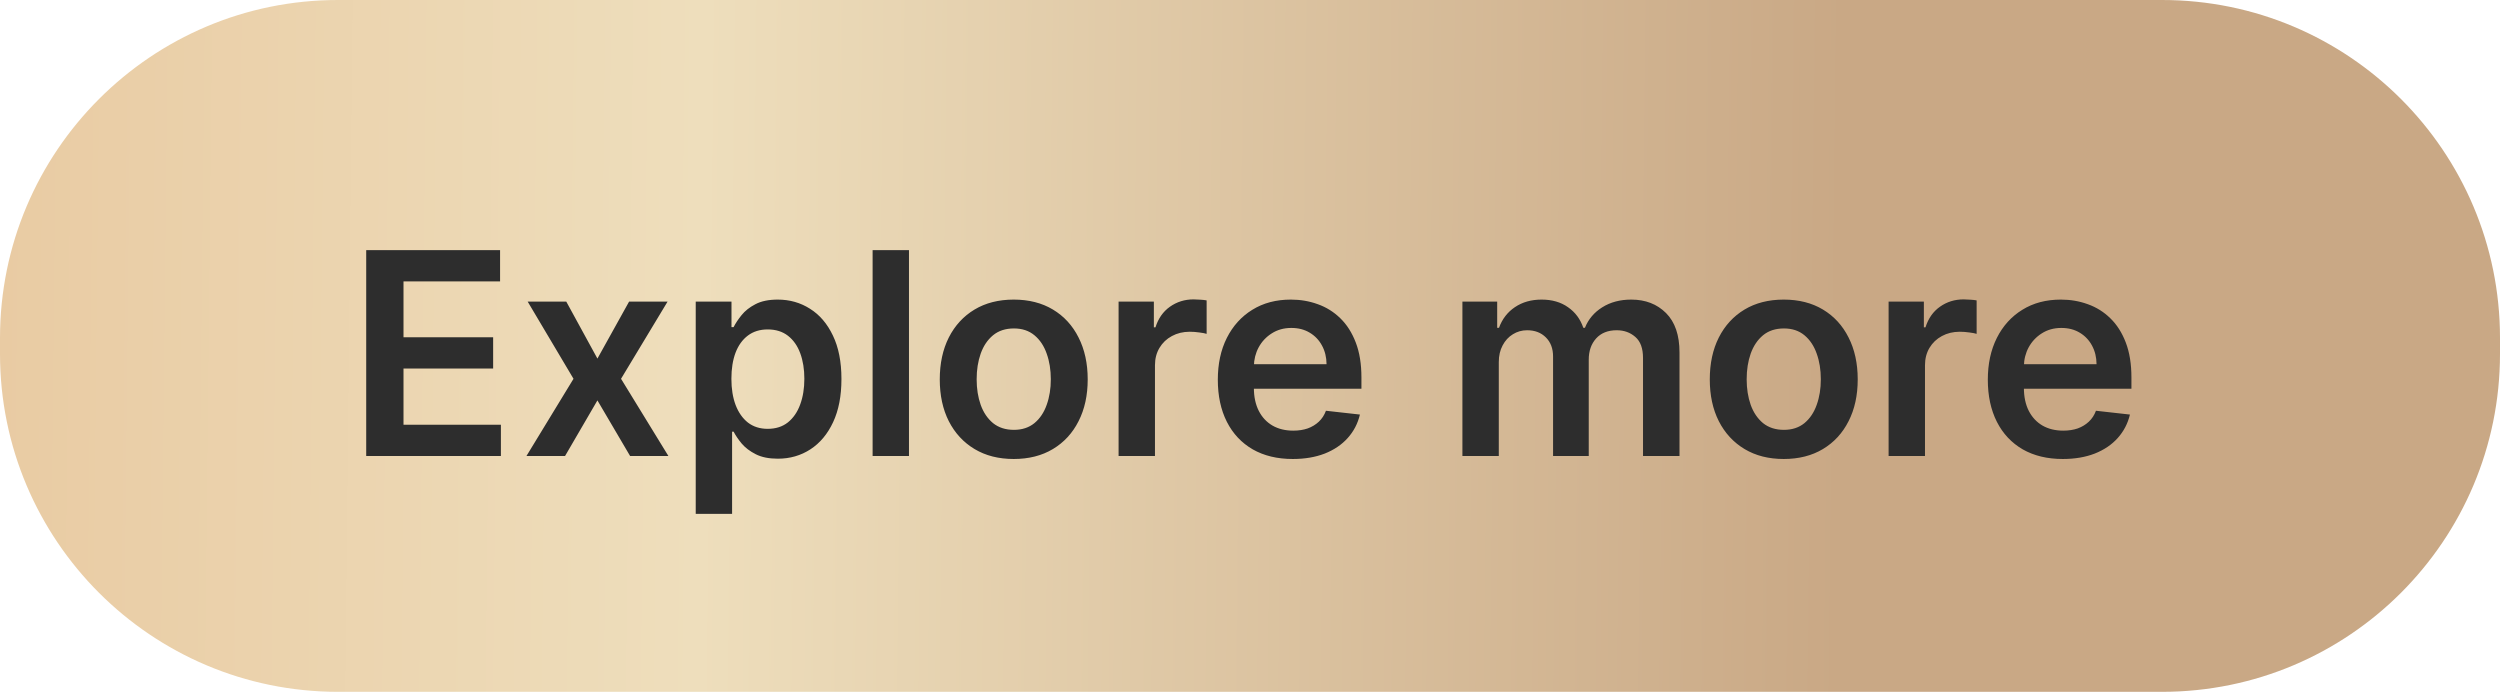
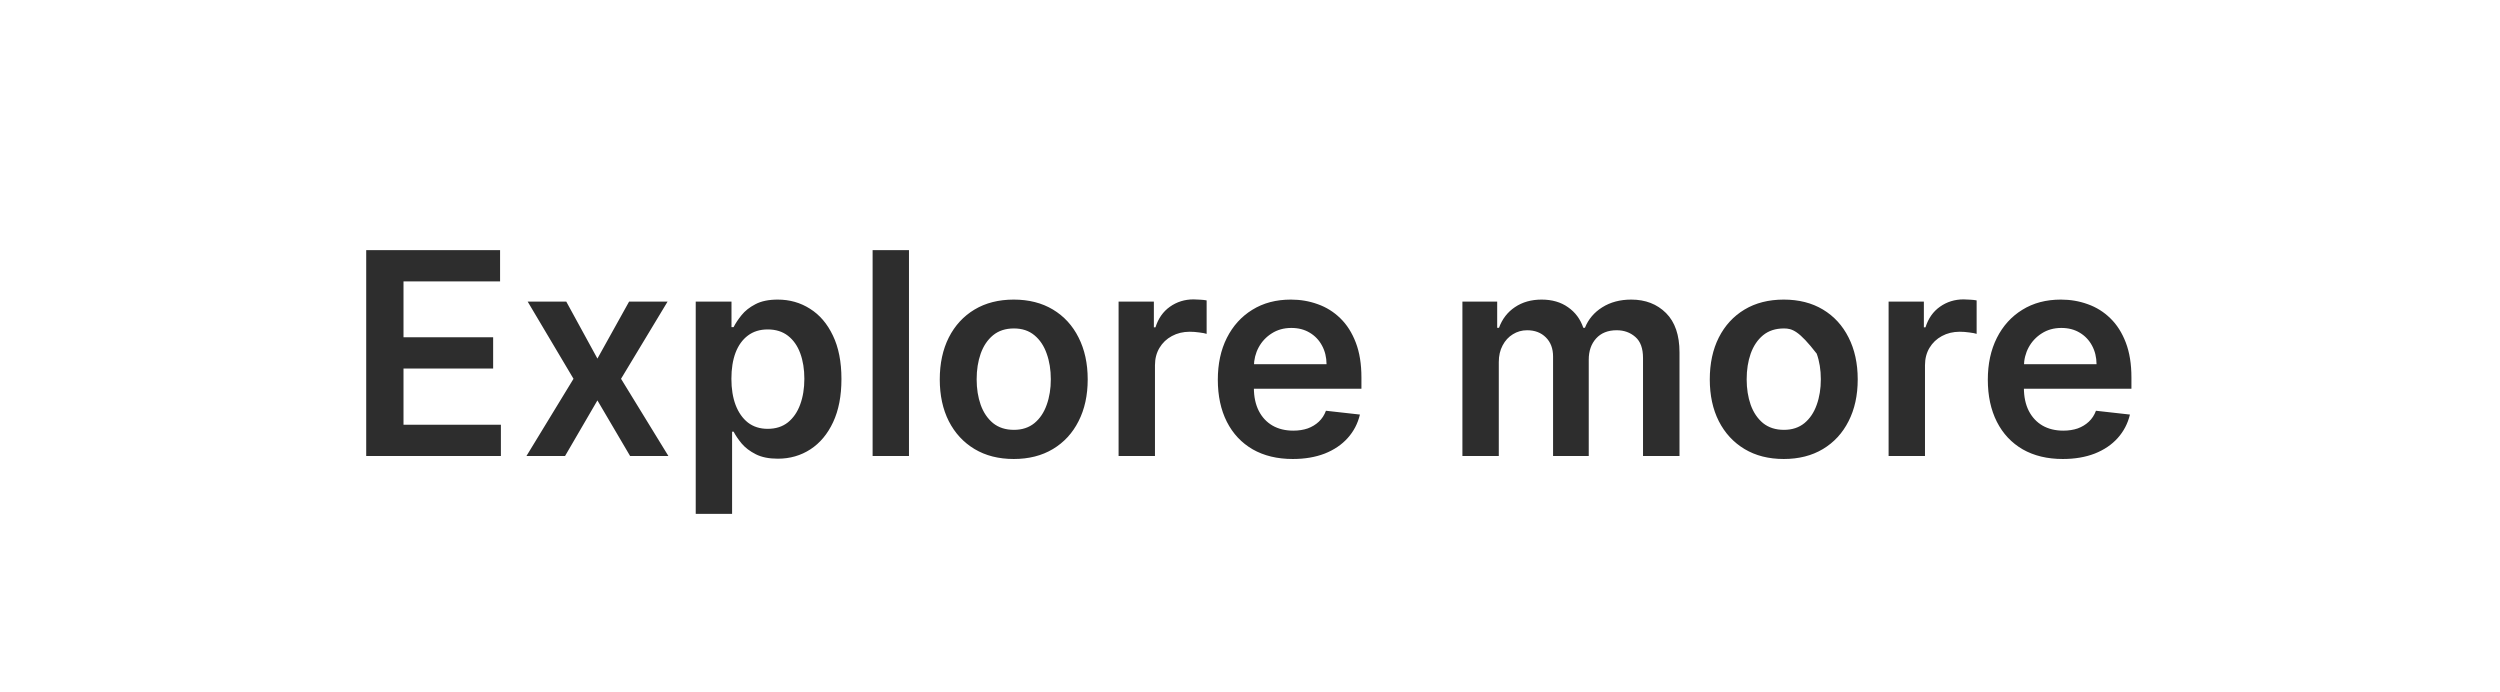
<svg xmlns="http://www.w3.org/2000/svg" width="159" height="44" viewBox="0 0 159 44" fill="none">
-   <path d="M0 21.5C0 9.626 9.626 0 21.5 0H137.5C149.374 0 159 9.626 159 21.5V22.5C159 34.374 149.374 44 137.5 44H21.5C9.626 44 0 34.374 0 22.5V21.5Z" fill="url(#paint0_linear_2612_436)" />
-   <path d="M23.291 29V15.909H31.805V17.897H25.663V21.451H31.364V23.439H25.663V27.012H31.857V29H23.291ZM36.015 19.182L37.996 22.806L40.01 19.182H42.458L39.498 24.091L42.509 29H40.074L37.996 25.465L35.938 29H33.483L36.475 24.091L33.56 19.182H36.015ZM44.248 32.682V19.182H46.523V20.805H46.657C46.777 20.567 46.945 20.313 47.162 20.045C47.38 19.772 47.674 19.54 48.044 19.348C48.415 19.152 48.888 19.054 49.463 19.054C50.222 19.054 50.906 19.248 51.515 19.636C52.129 20.019 52.615 20.588 52.973 21.342C53.335 22.092 53.516 23.013 53.516 24.104C53.516 25.182 53.339 26.098 52.985 26.852C52.632 27.607 52.15 28.182 51.541 28.578C50.931 28.974 50.241 29.173 49.47 29.173C48.907 29.173 48.441 29.079 48.07 28.891C47.699 28.704 47.401 28.478 47.175 28.214C46.953 27.945 46.781 27.692 46.657 27.453H46.561V32.682H44.248ZM46.517 24.091C46.517 24.726 46.606 25.282 46.785 25.759C46.968 26.236 47.23 26.609 47.571 26.878C47.916 27.142 48.334 27.274 48.824 27.274C49.336 27.274 49.764 27.138 50.109 26.865C50.454 26.588 50.714 26.211 50.889 25.734C51.068 25.252 51.157 24.704 51.157 24.091C51.157 23.482 51.07 22.94 50.895 22.467C50.721 21.994 50.461 21.624 50.115 21.355C49.77 21.087 49.34 20.952 48.824 20.952C48.33 20.952 47.91 21.082 47.565 21.342C47.22 21.602 46.958 21.967 46.779 22.435C46.604 22.904 46.517 23.456 46.517 24.091ZM57.811 15.909V29H55.498V15.909H57.811ZM64.474 29.192C63.515 29.192 62.684 28.981 61.981 28.559C61.278 28.137 60.732 27.547 60.344 26.788C59.961 26.03 59.769 25.143 59.769 24.129C59.769 23.115 59.961 22.227 60.344 21.464C60.732 20.701 61.278 20.109 61.981 19.687C62.684 19.265 63.515 19.054 64.474 19.054C65.432 19.054 66.263 19.265 66.966 19.687C67.67 20.109 68.213 20.701 68.596 21.464C68.984 22.227 69.178 23.115 69.178 24.129C69.178 25.143 68.984 26.03 68.596 26.788C68.213 27.547 67.67 28.137 66.966 28.559C66.263 28.981 65.432 29.192 64.474 29.192ZM64.486 27.338C65.006 27.338 65.441 27.195 65.79 26.91C66.14 26.62 66.4 26.232 66.57 25.746C66.745 25.261 66.832 24.72 66.832 24.123C66.832 23.522 66.745 22.979 66.57 22.493C66.4 22.003 66.14 21.613 65.79 21.323C65.441 21.033 65.006 20.889 64.486 20.889C63.954 20.889 63.511 21.033 63.157 21.323C62.807 21.613 62.545 22.003 62.371 22.493C62.2 22.979 62.115 23.522 62.115 24.123C62.115 24.72 62.2 25.261 62.371 25.746C62.545 26.232 62.807 26.62 63.157 26.91C63.511 27.195 63.954 27.338 64.486 27.338ZM71.142 29V19.182H73.386V20.818H73.488C73.667 20.251 73.974 19.815 74.408 19.508C74.847 19.197 75.348 19.041 75.91 19.041C76.038 19.041 76.181 19.048 76.339 19.06C76.501 19.069 76.635 19.084 76.742 19.105V21.234C76.644 21.2 76.488 21.17 76.275 21.144C76.066 21.114 75.864 21.099 75.668 21.099C75.246 21.099 74.867 21.191 74.53 21.374C74.197 21.553 73.935 21.803 73.744 22.122C73.552 22.442 73.456 22.81 73.456 23.228V29H71.142ZM82.221 29.192C81.237 29.192 80.386 28.987 79.671 28.578C78.959 28.165 78.411 27.581 78.028 26.827C77.644 26.068 77.453 25.175 77.453 24.148C77.453 23.139 77.644 22.252 78.028 21.489C78.416 20.722 78.957 20.126 79.651 19.7C80.346 19.269 81.162 19.054 82.1 19.054C82.705 19.054 83.276 19.152 83.813 19.348C84.354 19.54 84.831 19.838 85.245 20.243C85.662 20.648 85.99 21.163 86.229 21.79C86.468 22.412 86.587 23.153 86.587 24.014V24.724H78.539V23.164H84.369C84.365 22.721 84.269 22.327 84.081 21.982C83.894 21.632 83.632 21.357 83.295 21.157C82.963 20.957 82.575 20.857 82.132 20.857C81.659 20.857 81.243 20.972 80.885 21.202C80.527 21.428 80.248 21.726 80.048 22.097C79.852 22.463 79.752 22.866 79.747 23.305V24.666C79.747 25.237 79.852 25.727 80.061 26.136C80.269 26.541 80.561 26.852 80.936 27.07C81.311 27.283 81.75 27.389 82.253 27.389C82.59 27.389 82.894 27.342 83.167 27.249C83.44 27.151 83.676 27.008 83.877 26.82C84.077 26.633 84.228 26.401 84.33 26.124L86.491 26.366C86.355 26.938 86.095 27.436 85.711 27.862C85.332 28.284 84.846 28.612 84.254 28.847C83.661 29.077 82.984 29.192 82.221 29.192ZM93.009 29V19.182H95.221V20.85H95.336C95.54 20.288 95.879 19.849 96.352 19.533C96.825 19.214 97.39 19.054 98.046 19.054C98.711 19.054 99.271 19.216 99.727 19.54C100.188 19.859 100.511 20.296 100.699 20.85H100.801C101.018 20.305 101.385 19.87 101.901 19.546C102.42 19.218 103.036 19.054 103.748 19.054C104.651 19.054 105.388 19.34 105.96 19.91C106.531 20.482 106.816 21.315 106.816 22.41V29H104.496V22.768C104.496 22.158 104.334 21.713 104.01 21.432C103.686 21.146 103.29 21.004 102.821 21.004C102.263 21.004 101.826 21.178 101.511 21.528C101.2 21.873 101.044 22.322 101.044 22.876V29H98.775V22.672C98.775 22.165 98.621 21.76 98.315 21.457C98.012 21.155 97.616 21.004 97.126 21.004C96.793 21.004 96.491 21.089 96.218 21.259C95.945 21.425 95.728 21.662 95.566 21.969C95.404 22.271 95.323 22.625 95.323 23.03V29H93.009ZM113.446 29.192C112.487 29.192 111.656 28.981 110.953 28.559C110.25 28.137 109.705 27.547 109.317 26.788C108.933 26.03 108.742 25.143 108.742 24.129C108.742 23.115 108.933 22.227 109.317 21.464C109.705 20.701 110.25 20.109 110.953 19.687C111.656 19.265 112.487 19.054 113.446 19.054C114.405 19.054 115.236 19.265 115.939 19.687C116.642 20.109 117.186 20.701 117.569 21.464C117.957 22.227 118.151 23.115 118.151 24.129C118.151 25.143 117.957 26.03 117.569 26.788C117.186 27.547 116.642 28.137 115.939 28.559C115.236 28.981 114.405 29.192 113.446 29.192ZM113.459 27.338C113.979 27.338 114.414 27.195 114.763 26.91C115.112 26.62 115.372 26.232 115.543 25.746C115.718 25.261 115.805 24.72 115.805 24.123C115.805 23.522 115.718 22.979 115.543 22.493C115.372 22.003 115.112 21.613 114.763 21.323C114.414 21.033 113.979 20.889 113.459 20.889C112.926 20.889 112.483 21.033 112.129 21.323C111.78 21.613 111.518 22.003 111.343 22.493C111.173 22.979 111.088 23.522 111.088 24.123C111.088 24.72 111.173 25.261 111.343 25.746C111.518 26.232 111.78 26.62 112.129 26.91C112.483 27.195 112.926 27.338 113.459 27.338ZM120.115 29V19.182H122.358V20.818H122.461C122.64 20.251 122.946 19.815 123.381 19.508C123.82 19.197 124.321 19.041 124.883 19.041C125.011 19.041 125.154 19.048 125.311 19.06C125.473 19.069 125.608 19.084 125.714 19.105V21.234C125.616 21.2 125.461 21.17 125.248 21.144C125.039 21.114 124.836 21.099 124.64 21.099C124.218 21.099 123.839 21.191 123.502 21.374C123.17 21.553 122.908 21.803 122.716 22.122C122.525 22.442 122.429 22.81 122.429 23.228V29H120.115ZM131.194 29.192C130.209 29.192 129.359 28.987 128.643 28.578C127.932 28.165 127.384 27.581 127.001 26.827C126.617 26.068 126.425 25.175 126.425 24.148C126.425 23.139 126.617 22.252 127.001 21.489C127.388 20.722 127.93 20.126 128.624 19.7C129.319 19.269 130.135 19.054 131.072 19.054C131.677 19.054 132.248 19.152 132.785 19.348C133.327 19.54 133.804 19.838 134.217 20.243C134.635 20.648 134.963 21.163 135.202 21.79C135.44 22.412 135.559 23.153 135.559 24.014V24.724H127.512V23.164H133.341C133.337 22.721 133.241 22.327 133.054 21.982C132.866 21.632 132.604 21.357 132.268 21.157C131.935 20.957 131.547 20.857 131.104 20.857C130.631 20.857 130.216 20.972 129.858 21.202C129.5 21.428 129.221 21.726 129.02 22.097C128.824 22.463 128.724 22.866 128.72 23.305V24.666C128.72 25.237 128.824 25.727 129.033 26.136C129.242 26.541 129.534 26.852 129.909 27.07C130.284 27.283 130.723 27.389 131.226 27.389C131.562 27.389 131.867 27.342 132.14 27.249C132.412 27.151 132.649 27.008 132.849 26.82C133.05 26.633 133.201 26.401 133.303 26.124L135.464 26.366C135.327 26.938 135.067 27.436 134.684 27.862C134.305 28.284 133.819 28.612 133.226 28.847C132.634 29.077 131.956 29.192 131.194 29.192Z" fill="#2D2D2D" />
+   <path d="M23.291 29V15.909H31.805V17.897H25.663V21.451H31.364V23.439H25.663V27.012H31.857V29H23.291ZM36.015 19.182L37.996 22.806L40.01 19.182H42.458L39.498 24.091L42.509 29H40.074L37.996 25.465L35.938 29H33.483L36.475 24.091L33.56 19.182H36.015ZM44.248 32.682V19.182H46.523V20.805H46.657C46.777 20.567 46.945 20.313 47.162 20.045C47.38 19.772 47.674 19.54 48.044 19.348C48.415 19.152 48.888 19.054 49.463 19.054C50.222 19.054 50.906 19.248 51.515 19.636C52.129 20.019 52.615 20.588 52.973 21.342C53.335 22.092 53.516 23.013 53.516 24.104C53.516 25.182 53.339 26.098 52.985 26.852C52.632 27.607 52.15 28.182 51.541 28.578C50.931 28.974 50.241 29.173 49.47 29.173C48.907 29.173 48.441 29.079 48.07 28.891C47.699 28.704 47.401 28.478 47.175 28.214C46.953 27.945 46.781 27.692 46.657 27.453H46.561V32.682H44.248ZM46.517 24.091C46.517 24.726 46.606 25.282 46.785 25.759C46.968 26.236 47.23 26.609 47.571 26.878C47.916 27.142 48.334 27.274 48.824 27.274C49.336 27.274 49.764 27.138 50.109 26.865C50.454 26.588 50.714 26.211 50.889 25.734C51.068 25.252 51.157 24.704 51.157 24.091C51.157 23.482 51.07 22.94 50.895 22.467C50.721 21.994 50.461 21.624 50.115 21.355C49.77 21.087 49.34 20.952 48.824 20.952C48.33 20.952 47.91 21.082 47.565 21.342C47.22 21.602 46.958 21.967 46.779 22.435C46.604 22.904 46.517 23.456 46.517 24.091ZM57.811 15.909V29H55.498V15.909H57.811ZM64.474 29.192C63.515 29.192 62.684 28.981 61.981 28.559C61.278 28.137 60.732 27.547 60.344 26.788C59.961 26.03 59.769 25.143 59.769 24.129C59.769 23.115 59.961 22.227 60.344 21.464C60.732 20.701 61.278 20.109 61.981 19.687C62.684 19.265 63.515 19.054 64.474 19.054C65.432 19.054 66.263 19.265 66.966 19.687C67.67 20.109 68.213 20.701 68.596 21.464C68.984 22.227 69.178 23.115 69.178 24.129C69.178 25.143 68.984 26.03 68.596 26.788C68.213 27.547 67.67 28.137 66.966 28.559C66.263 28.981 65.432 29.192 64.474 29.192ZM64.486 27.338C65.006 27.338 65.441 27.195 65.79 26.91C66.14 26.62 66.4 26.232 66.57 25.746C66.745 25.261 66.832 24.72 66.832 24.123C66.832 23.522 66.745 22.979 66.57 22.493C66.4 22.003 66.14 21.613 65.79 21.323C65.441 21.033 65.006 20.889 64.486 20.889C63.954 20.889 63.511 21.033 63.157 21.323C62.807 21.613 62.545 22.003 62.371 22.493C62.2 22.979 62.115 23.522 62.115 24.123C62.115 24.72 62.2 25.261 62.371 25.746C62.545 26.232 62.807 26.62 63.157 26.91C63.511 27.195 63.954 27.338 64.486 27.338ZM71.142 29V19.182H73.386V20.818H73.488C73.667 20.251 73.974 19.815 74.408 19.508C74.847 19.197 75.348 19.041 75.91 19.041C76.038 19.041 76.181 19.048 76.339 19.06C76.501 19.069 76.635 19.084 76.742 19.105V21.234C76.644 21.2 76.488 21.17 76.275 21.144C76.066 21.114 75.864 21.099 75.668 21.099C75.246 21.099 74.867 21.191 74.53 21.374C74.197 21.553 73.935 21.803 73.744 22.122C73.552 22.442 73.456 22.81 73.456 23.228V29H71.142ZM82.221 29.192C81.237 29.192 80.386 28.987 79.671 28.578C78.959 28.165 78.411 27.581 78.028 26.827C77.644 26.068 77.453 25.175 77.453 24.148C77.453 23.139 77.644 22.252 78.028 21.489C78.416 20.722 78.957 20.126 79.651 19.7C80.346 19.269 81.162 19.054 82.1 19.054C82.705 19.054 83.276 19.152 83.813 19.348C84.354 19.54 84.831 19.838 85.245 20.243C85.662 20.648 85.99 21.163 86.229 21.79C86.468 22.412 86.587 23.153 86.587 24.014V24.724H78.539V23.164H84.369C84.365 22.721 84.269 22.327 84.081 21.982C83.894 21.632 83.632 21.357 83.295 21.157C82.963 20.957 82.575 20.857 82.132 20.857C81.659 20.857 81.243 20.972 80.885 21.202C80.527 21.428 80.248 21.726 80.048 22.097C79.852 22.463 79.752 22.866 79.747 23.305V24.666C79.747 25.237 79.852 25.727 80.061 26.136C80.269 26.541 80.561 26.852 80.936 27.07C81.311 27.283 81.75 27.389 82.253 27.389C82.59 27.389 82.894 27.342 83.167 27.249C83.44 27.151 83.676 27.008 83.877 26.82C84.077 26.633 84.228 26.401 84.33 26.124L86.491 26.366C86.355 26.938 86.095 27.436 85.711 27.862C85.332 28.284 84.846 28.612 84.254 28.847C83.661 29.077 82.984 29.192 82.221 29.192ZM93.009 29V19.182H95.221V20.85H95.336C95.54 20.288 95.879 19.849 96.352 19.533C96.825 19.214 97.39 19.054 98.046 19.054C98.711 19.054 99.271 19.216 99.727 19.54C100.188 19.859 100.511 20.296 100.699 20.85H100.801C101.018 20.305 101.385 19.87 101.901 19.546C102.42 19.218 103.036 19.054 103.748 19.054C104.651 19.054 105.388 19.34 105.96 19.91C106.531 20.482 106.816 21.315 106.816 22.41V29H104.496V22.768C104.496 22.158 104.334 21.713 104.01 21.432C103.686 21.146 103.29 21.004 102.821 21.004C102.263 21.004 101.826 21.178 101.511 21.528C101.2 21.873 101.044 22.322 101.044 22.876V29H98.775V22.672C98.775 22.165 98.621 21.76 98.315 21.457C98.012 21.155 97.616 21.004 97.126 21.004C96.793 21.004 96.491 21.089 96.218 21.259C95.945 21.425 95.728 21.662 95.566 21.969C95.404 22.271 95.323 22.625 95.323 23.03V29H93.009ZM113.446 29.192C112.487 29.192 111.656 28.981 110.953 28.559C110.25 28.137 109.705 27.547 109.317 26.788C108.933 26.03 108.742 25.143 108.742 24.129C108.742 23.115 108.933 22.227 109.317 21.464C109.705 20.701 110.25 20.109 110.953 19.687C111.656 19.265 112.487 19.054 113.446 19.054C114.405 19.054 115.236 19.265 115.939 19.687C116.642 20.109 117.186 20.701 117.569 21.464C117.957 22.227 118.151 23.115 118.151 24.129C118.151 25.143 117.957 26.03 117.569 26.788C117.186 27.547 116.642 28.137 115.939 28.559C115.236 28.981 114.405 29.192 113.446 29.192ZM113.459 27.338C113.979 27.338 114.414 27.195 114.763 26.91C115.112 26.62 115.372 26.232 115.543 25.746C115.718 25.261 115.805 24.72 115.805 24.123C115.805 23.522 115.718 22.979 115.543 22.493C114.414 21.033 113.979 20.889 113.459 20.889C112.926 20.889 112.483 21.033 112.129 21.323C111.78 21.613 111.518 22.003 111.343 22.493C111.173 22.979 111.088 23.522 111.088 24.123C111.088 24.72 111.173 25.261 111.343 25.746C111.518 26.232 111.78 26.62 112.129 26.91C112.483 27.195 112.926 27.338 113.459 27.338ZM120.115 29V19.182H122.358V20.818H122.461C122.64 20.251 122.946 19.815 123.381 19.508C123.82 19.197 124.321 19.041 124.883 19.041C125.011 19.041 125.154 19.048 125.311 19.06C125.473 19.069 125.608 19.084 125.714 19.105V21.234C125.616 21.2 125.461 21.17 125.248 21.144C125.039 21.114 124.836 21.099 124.64 21.099C124.218 21.099 123.839 21.191 123.502 21.374C123.17 21.553 122.908 21.803 122.716 22.122C122.525 22.442 122.429 22.81 122.429 23.228V29H120.115ZM131.194 29.192C130.209 29.192 129.359 28.987 128.643 28.578C127.932 28.165 127.384 27.581 127.001 26.827C126.617 26.068 126.425 25.175 126.425 24.148C126.425 23.139 126.617 22.252 127.001 21.489C127.388 20.722 127.93 20.126 128.624 19.7C129.319 19.269 130.135 19.054 131.072 19.054C131.677 19.054 132.248 19.152 132.785 19.348C133.327 19.54 133.804 19.838 134.217 20.243C134.635 20.648 134.963 21.163 135.202 21.79C135.44 22.412 135.559 23.153 135.559 24.014V24.724H127.512V23.164H133.341C133.337 22.721 133.241 22.327 133.054 21.982C132.866 21.632 132.604 21.357 132.268 21.157C131.935 20.957 131.547 20.857 131.104 20.857C130.631 20.857 130.216 20.972 129.858 21.202C129.5 21.428 129.221 21.726 129.02 22.097C128.824 22.463 128.724 22.866 128.72 23.305V24.666C128.72 25.237 128.824 25.727 129.033 26.136C129.242 26.541 129.534 26.852 129.909 27.07C130.284 27.283 130.723 27.389 131.226 27.389C131.562 27.389 131.867 27.342 132.14 27.249C132.412 27.151 132.649 27.008 132.849 26.82C133.05 26.633 133.201 26.401 133.303 26.124L135.464 26.366C135.327 26.938 135.067 27.436 134.684 27.862C134.305 28.284 133.819 28.612 133.226 28.847C132.634 29.077 131.956 29.192 131.194 29.192Z" fill="#2D2D2D" />
  <defs>
    <linearGradient id="paint0_linear_2612_436" x1="-6.65531e-07" y1="11" x2="159.377" y2="12.715" gradientUnits="userSpaceOnUse">
      <stop stop-color="#E9CBA3" />
      <stop offset="0.28" stop-color="#EEDEBC" />
      <stop offset="0.736" stop-color="#C9A885" />
      <stop offset="1" stop-color="#C9A885" />
    </linearGradient>
  </defs>
</svg>